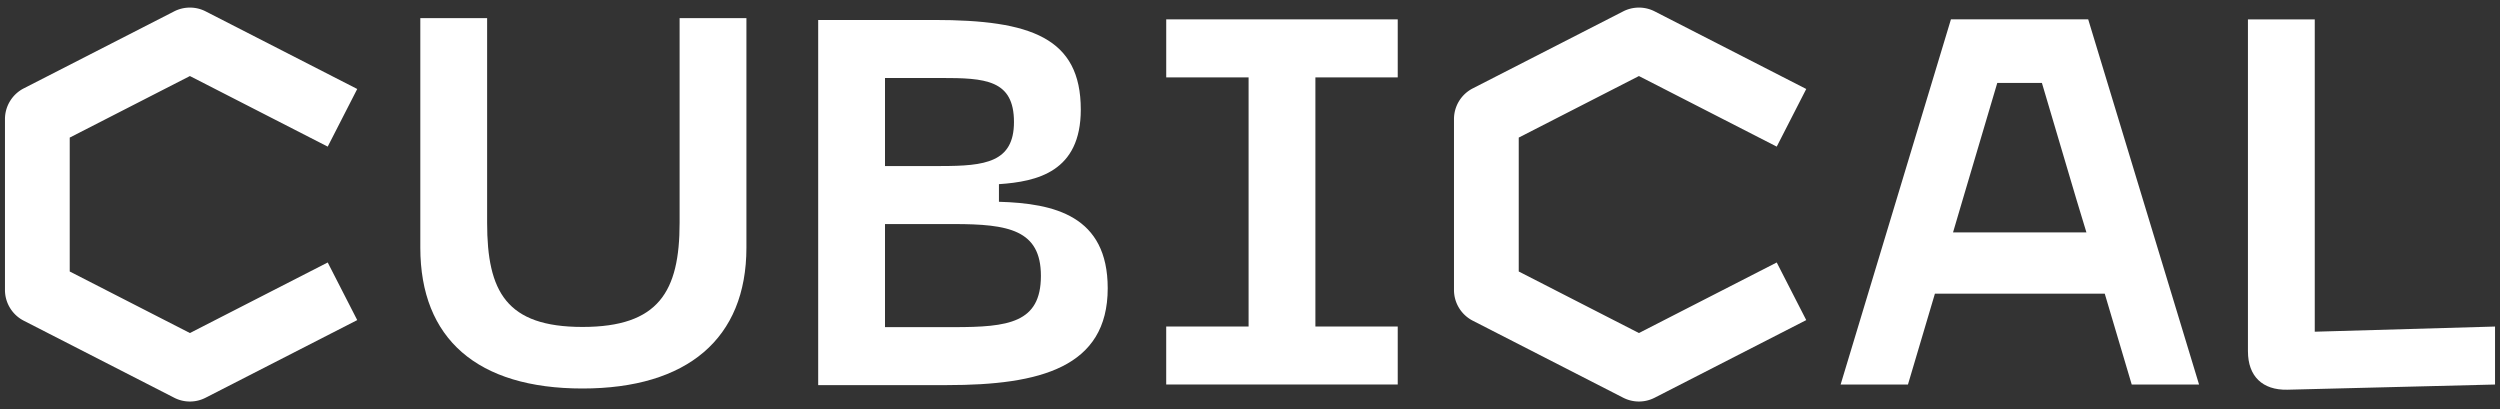
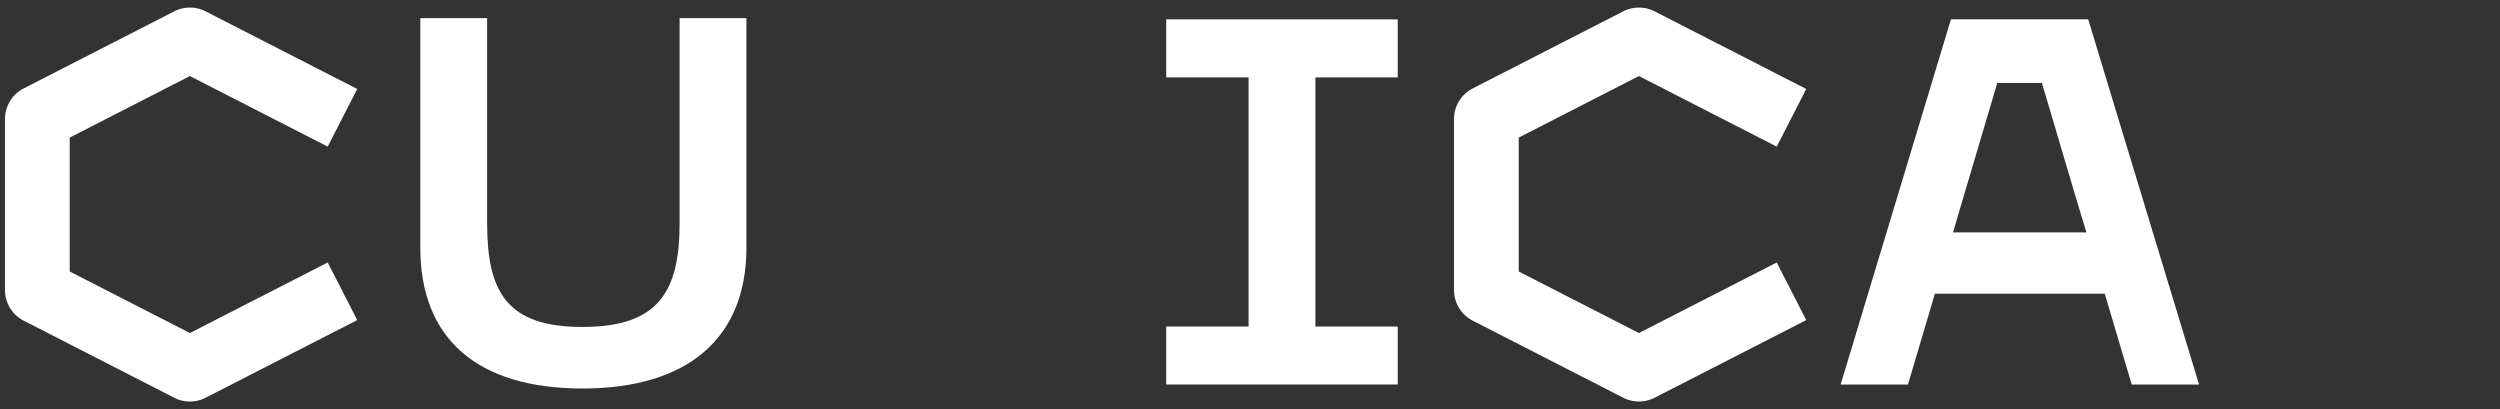
<svg xmlns="http://www.w3.org/2000/svg" version="1.1" id="Layer_1" x="0" y="0" viewBox="0 0 165 27" xml:space="preserve">
  <rect x="0" y="0" width="165" height="27" fill="#333333" stroke="none" />
  <style type="text/css">.st0{fill:#fff}</style>
  <path id="Path_1010" class="st0" d="M76.971 1.278v3.83h5.436V21.55H76.97v3.827h15.28V21.55h-5.434V5.108h5.434v-3.83H76.97z" />
  <g id="Group_954">
-     <path id="Path_1011" class="st0" d="M148.364 23.19V1.279h4.41v20.614l11.898-.341v3.827l-13.71.342c-1.64.034-2.597-.89-2.597-2.53" />
    <path id="Path_1012" class="st0" d="M140.695 25.379h4.443l-7.317-24.102h-9.059l-7.281 24.102h4.444l1.779-5.995h11.21l1.78 5.995zM131.82 5.474h2.946l2.271 7.667.667 2.198H128.9l.648-2.198 2.272-7.667z" />
    <path id="Path_1013" class="st0" d="M11.497 26.25l-9.93-5.084a2.279 2.279 0 01-1.239-2.027V7.86a2.28 2.28 0 011.239-2.027L11.497.75a2.28 2.28 0 012.074 0l10.006 5.123-1.948 3.804-9.095-4.658-7.932 4.062v8.837l7.932 4.062 9.095-4.657 1.948 3.803L13.57 26.25a2.272 2.272 0 01-2.074 0" />
    <path id="Path_1014" class="st0" d="M107.133 26.25l-9.93-5.084a2.279 2.279 0 01-1.24-2.028V7.86c0-.854.479-1.637 1.24-2.027l9.93-5.083a2.28 2.28 0 012.073 0l10.006 5.123-1.948 3.804-9.095-4.658-7.932 4.062v8.837l7.932 4.062 9.095-4.657 1.948 3.803-10.006 5.124a2.272 2.272 0 01-2.073 0" />
  </g>
  <g id="Group_956">
    <path id="Path_1015" class="st0" d="M27.74 1.198h4.41v13.504c0 4.547 1.27 6.876 6.295 6.876s6.409-2.329 6.409-6.876V1.198h4.41v15.146c0 6.015-3.915 9.297-10.82 9.297-6.94 0-10.703-3.282-10.703-9.297V1.198z" />
-     <path id="Path_1016" class="st0" d="M54 1.318h7.656c6.359 0 9.676 1.162 9.676 5.914 0 4.102-2.873 4.752-5.402 4.923v1.163c3.658.102 7.179.923 7.179 5.708 0 5.23-4.479 6.391-10.598 6.391H54V1.318zm8.102 9.64c2.906 0 4.82-.238 4.82-2.905 0-2.803-1.914-2.906-4.82-2.906H58.41v5.812h3.692zm.855 10.633c3.588 0 5.743-.273 5.743-3.385 0-3.042-2.155-3.418-5.743-3.418H58.41v6.803h4.547z" />
  </g>
</svg>